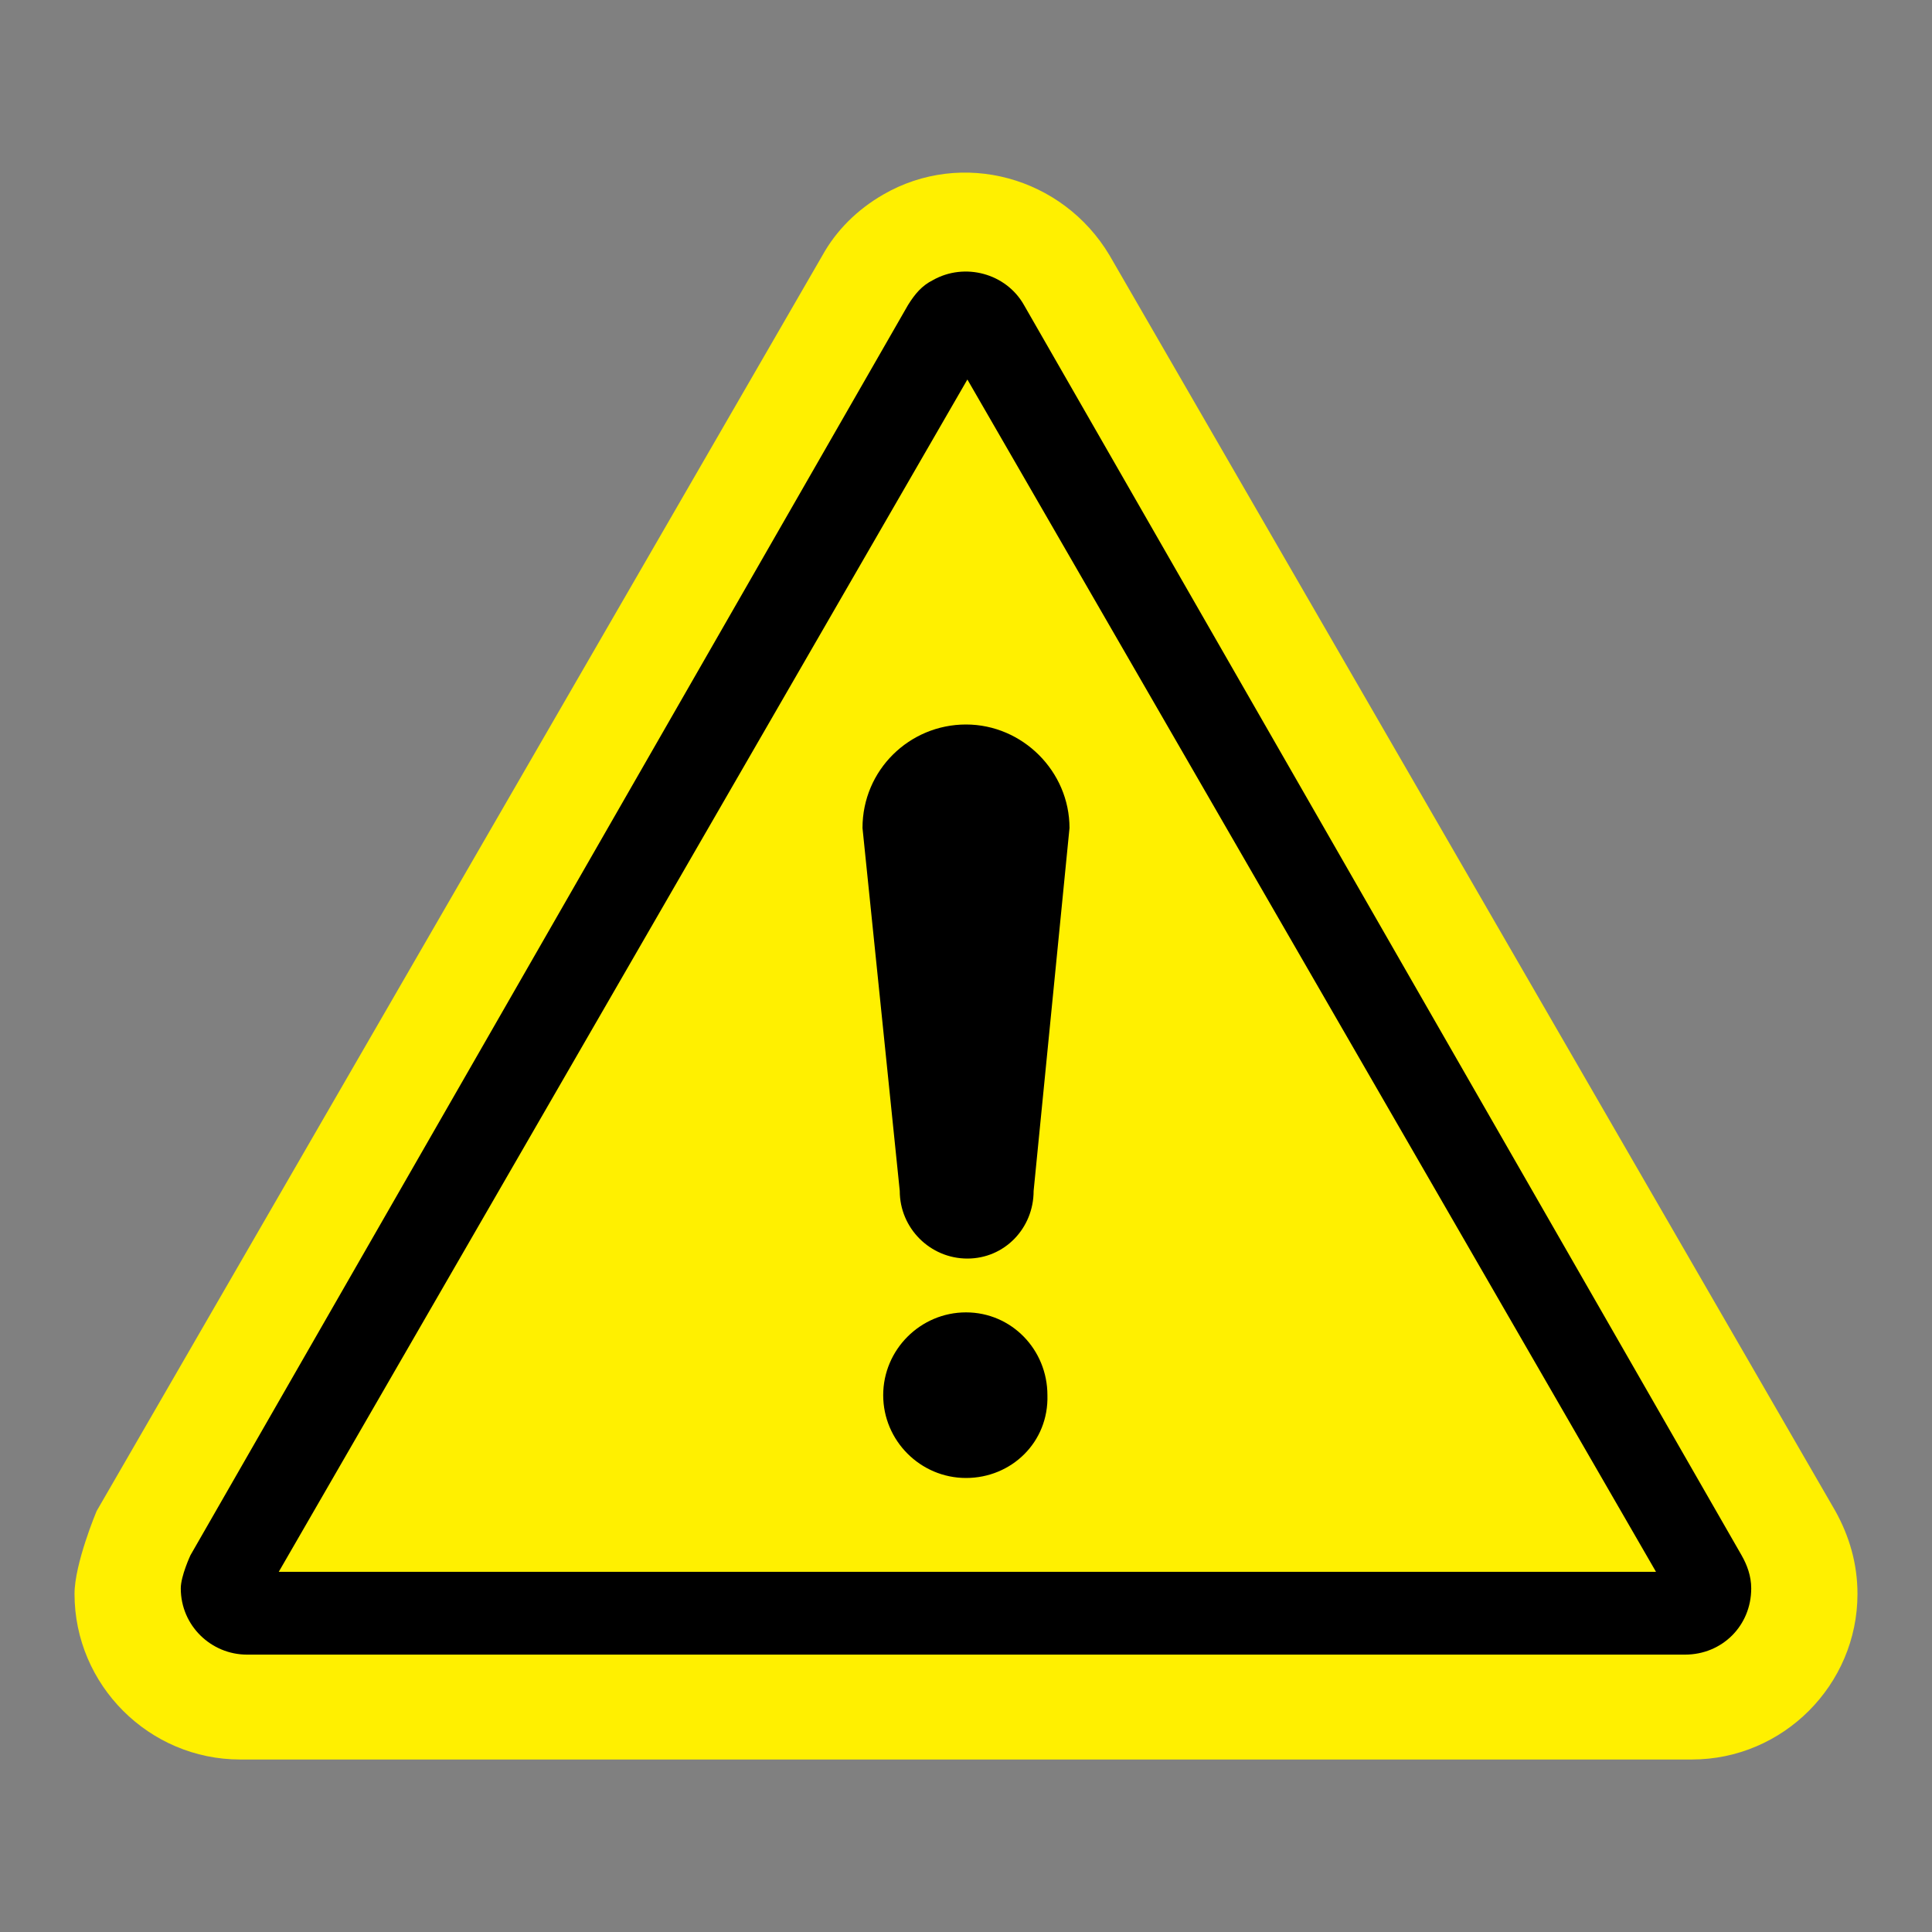
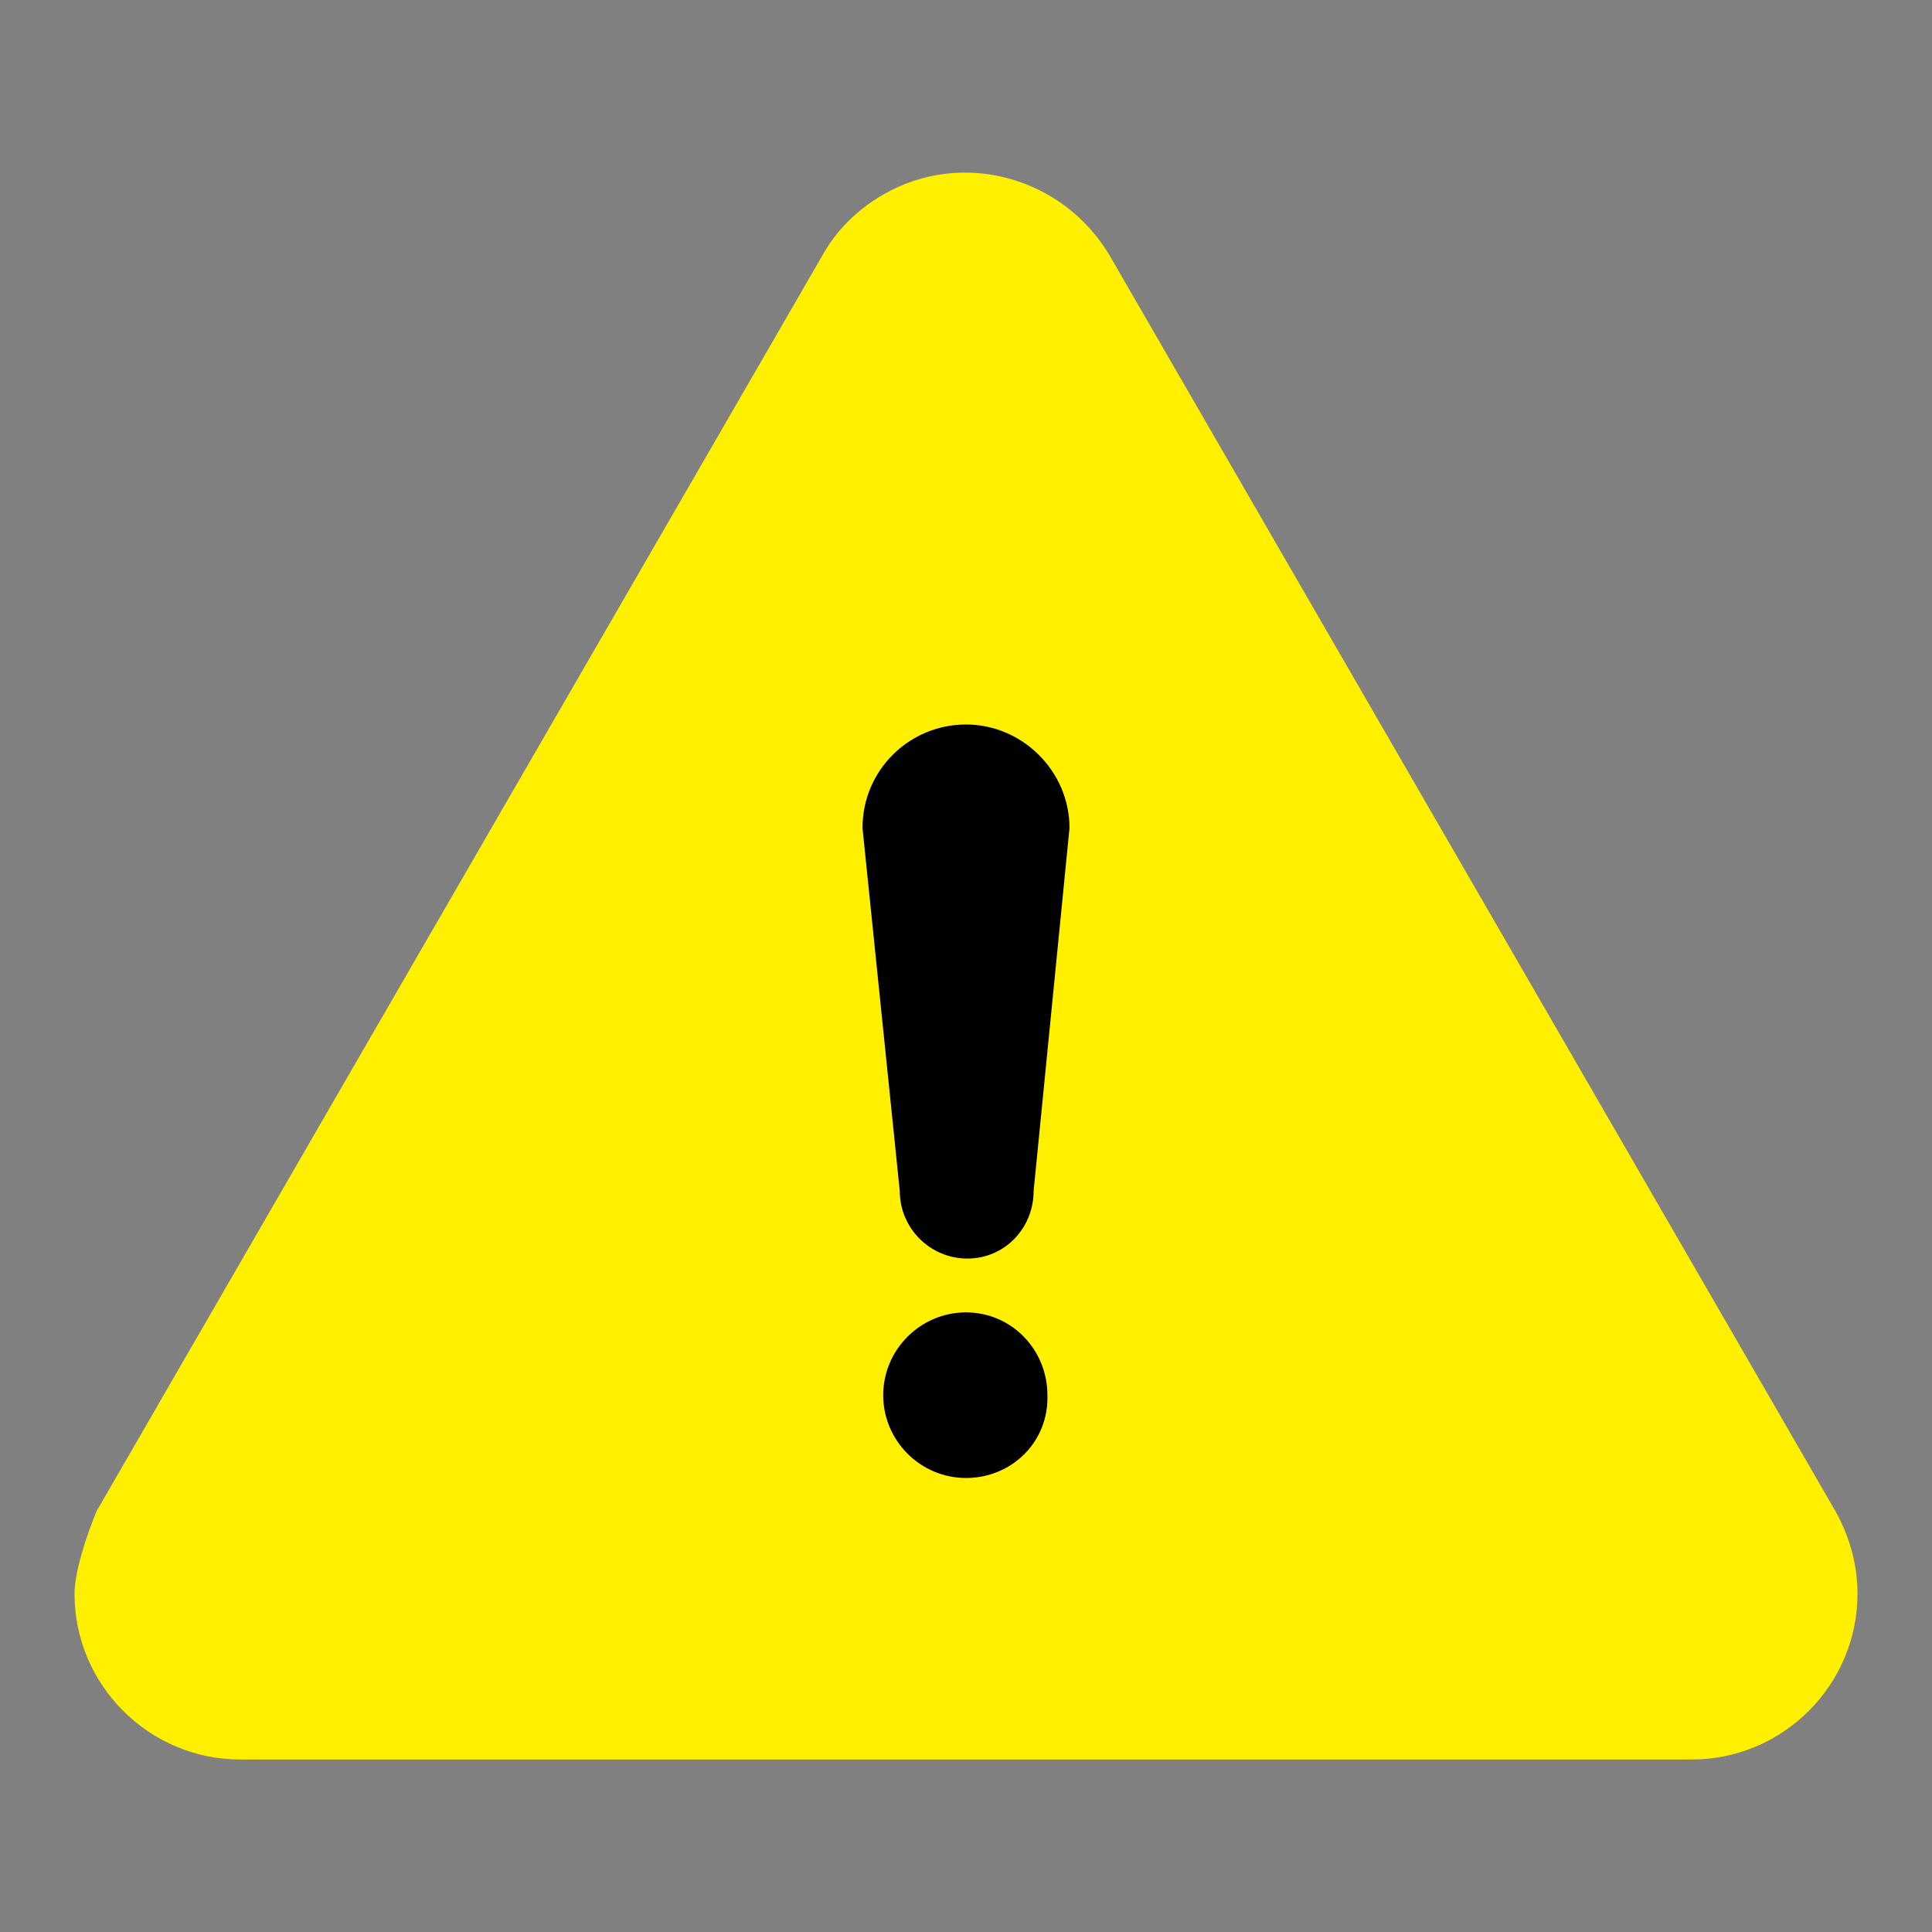
<svg xmlns="http://www.w3.org/2000/svg" version="1.1" id="圖層_1" x="0px" y="0px" width="140px" height="140px" viewBox="0 0 140 140" style="enable-background:new 0 0 140 140;" xml:space="preserve">
  <rect x="0" y="0" width="140" height="140" fill="#808080" stroke="none" />
  <style type="text/css">
	.st0{fill:#FFF000;}
</style>
-   <path class="st0" d="M133,109.5c1,1.8,1.6,3.8,1.6,6c0,6.6-5.4,12-12,12H17.4c-6.6,0-12-5.4-12-12c0-2.2,1.6-6,1.6-6l52.6-91  c1-1.8,2.5-3.3,4.4-4.4c5.7-3.3,13-1.3,16.4,4.4L133,109.5z" />
+   <path class="st0" d="M133,109.5c1,1.8,1.6,3.8,1.6,6c0,6.6-5.4,12-12,12H17.4c-6.6,0-12-5.4-12-12c0-2.2,1.6-6,1.6-6l52.6-91  c1-1.8,2.5-3.3,4.4-4.4c5.7-3.3,13-1.3,16.4,4.4z" />
  <g>
-     <path d="M126.2,112.7l-52-90.6c-1.3-2.3-4.3-3.1-6.6-1.8c-0.8,0.4-1.3,1-1.8,1.8l-52,90.6c0,0-0.7,1.5-0.7,2.4   c0,2.7,2.2,4.8,4.8,4.8h104.2c2.7,0,4.8-2.1,4.8-4.8C126.9,114.2,126.6,113.4,126.2,112.7z M20.2,113.9l49.9-86.4l49.9,86.4H20.2z" />
-   </g>
+     </g>
  <path d="M70,107.1c-3.3,0-6-2.7-6-6c0-3.3,2.7-6,6-6c3.3,0,5.9,2.7,5.9,6C76,104.5,73.3,107.1,70,107.1z M74.9,86.3  c0,2.7-2.1,4.9-4.8,4.9s-4.9-2.2-4.9-4.9L62.5,60c0-4.2,3.4-7.5,7.5-7.5c4.1,0,7.5,3.4,7.5,7.5L74.9,86.3z" />
</svg>